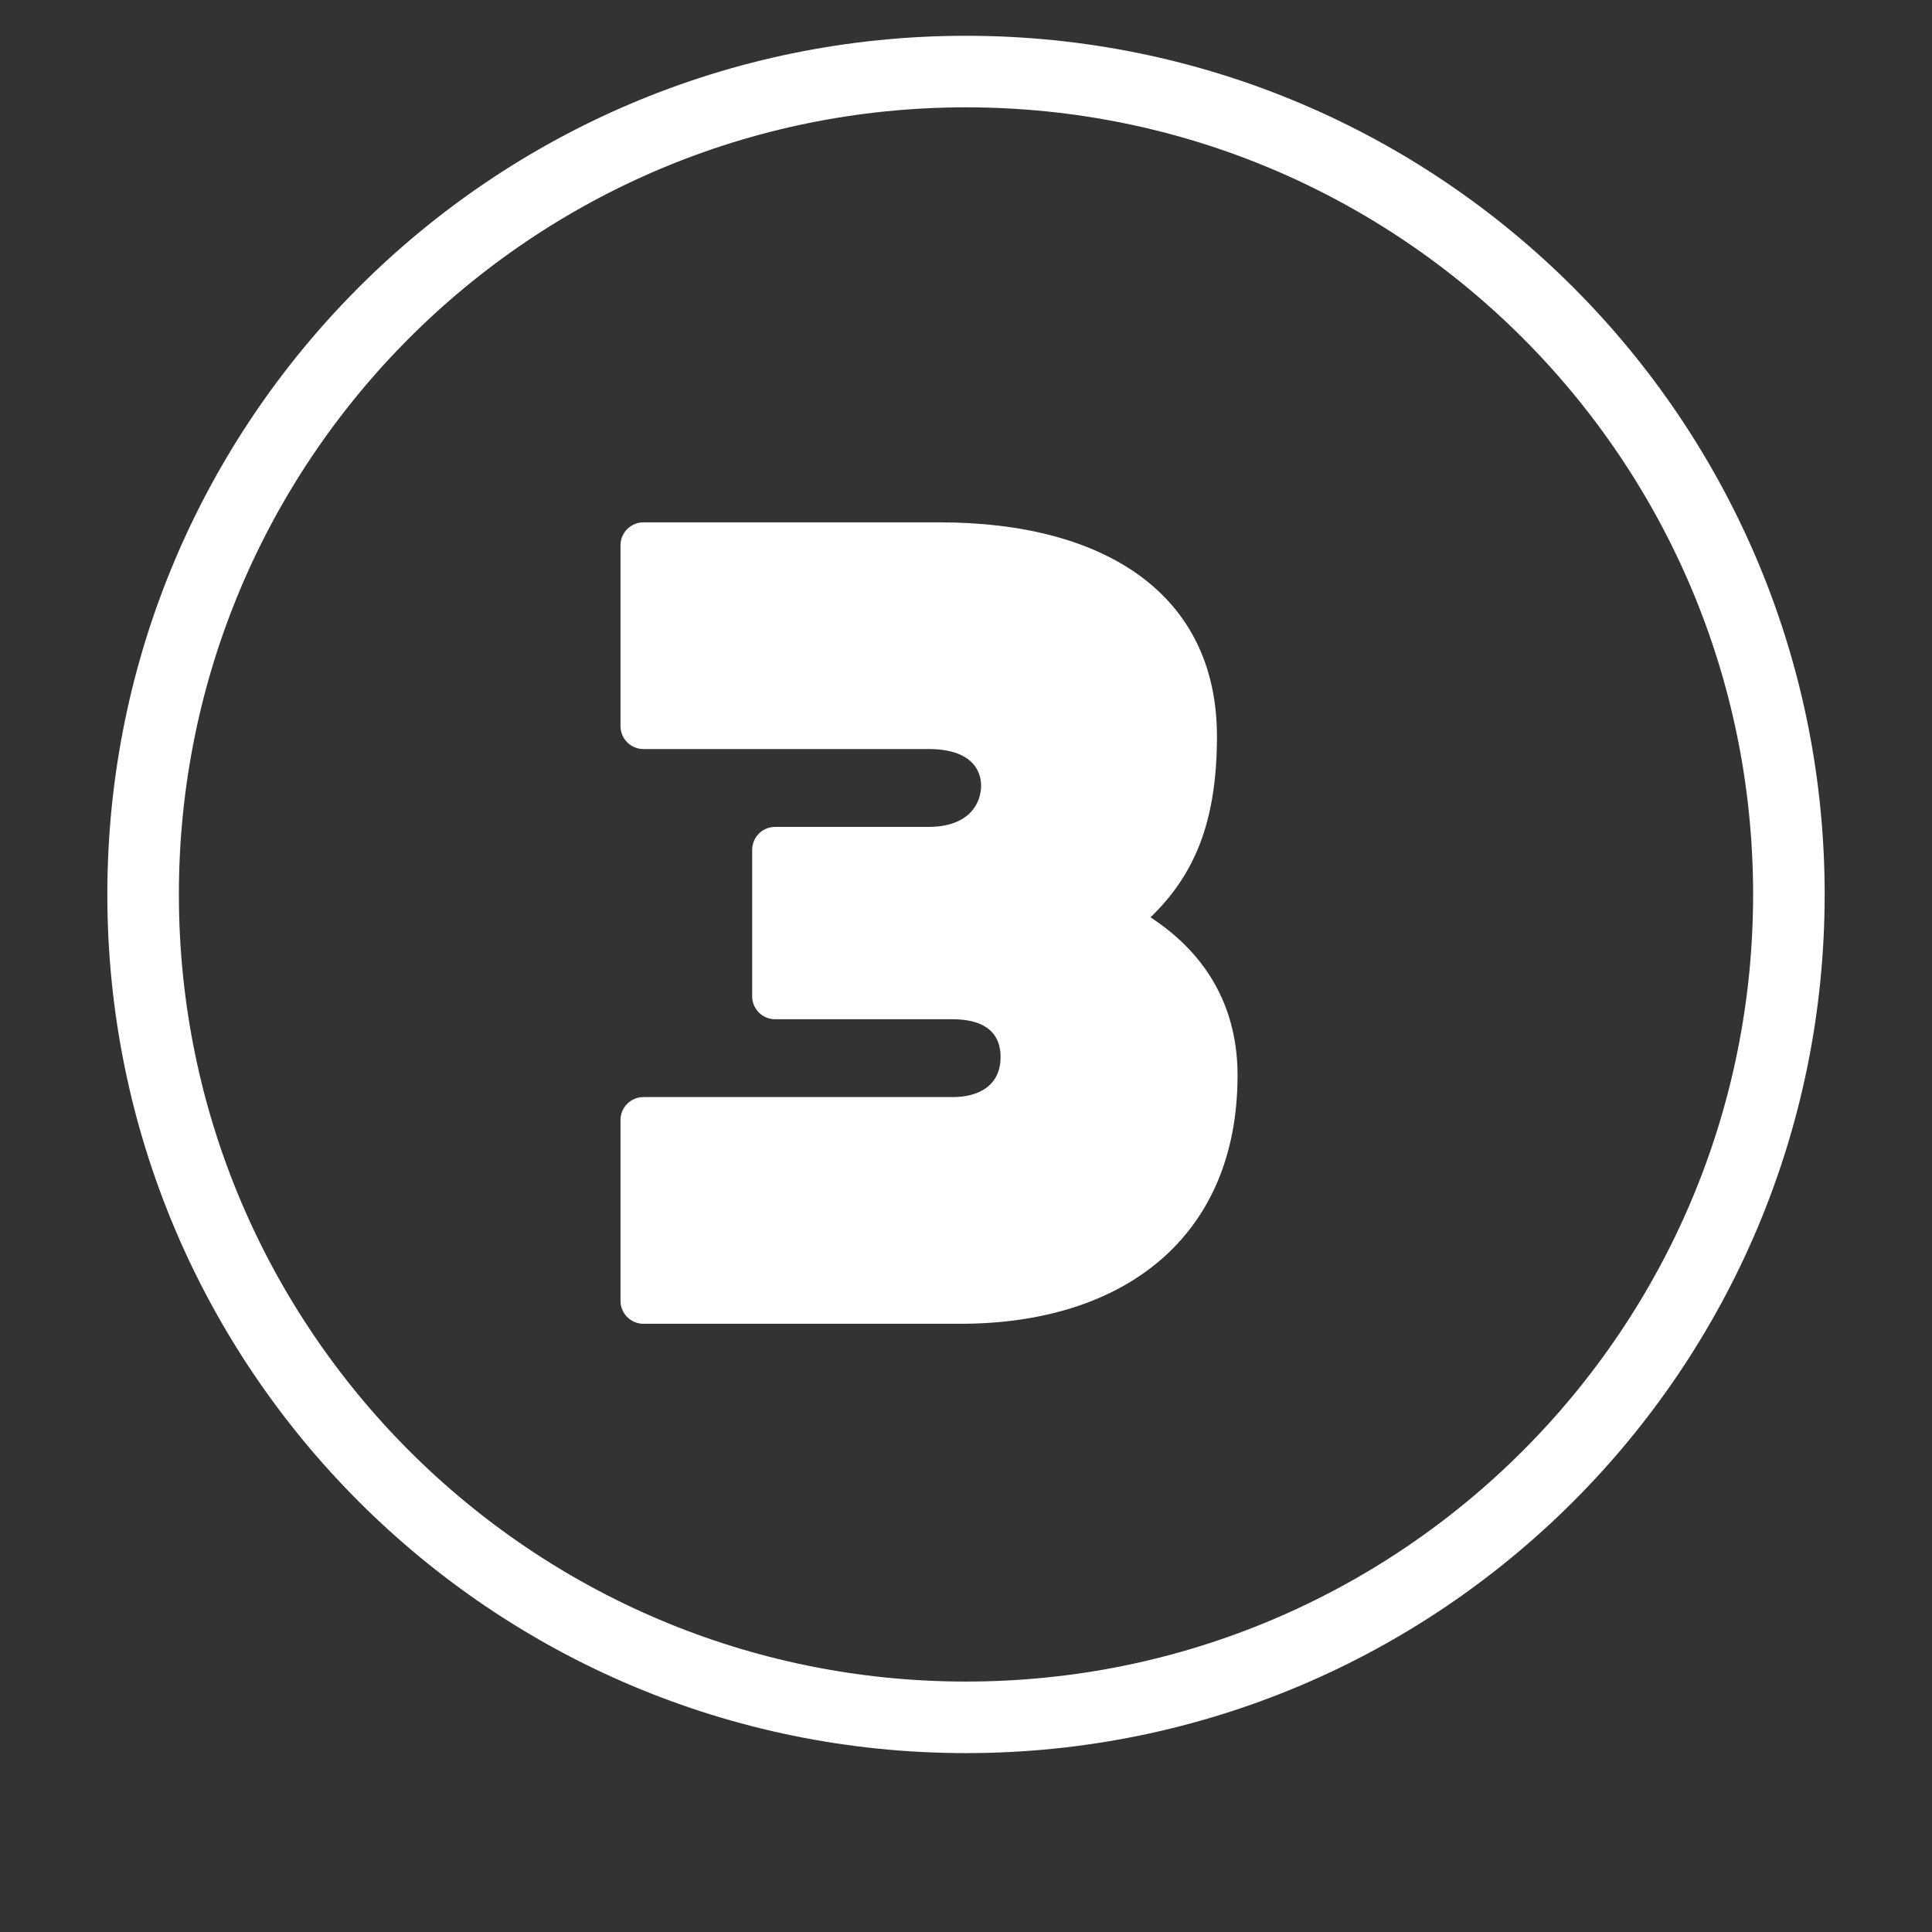
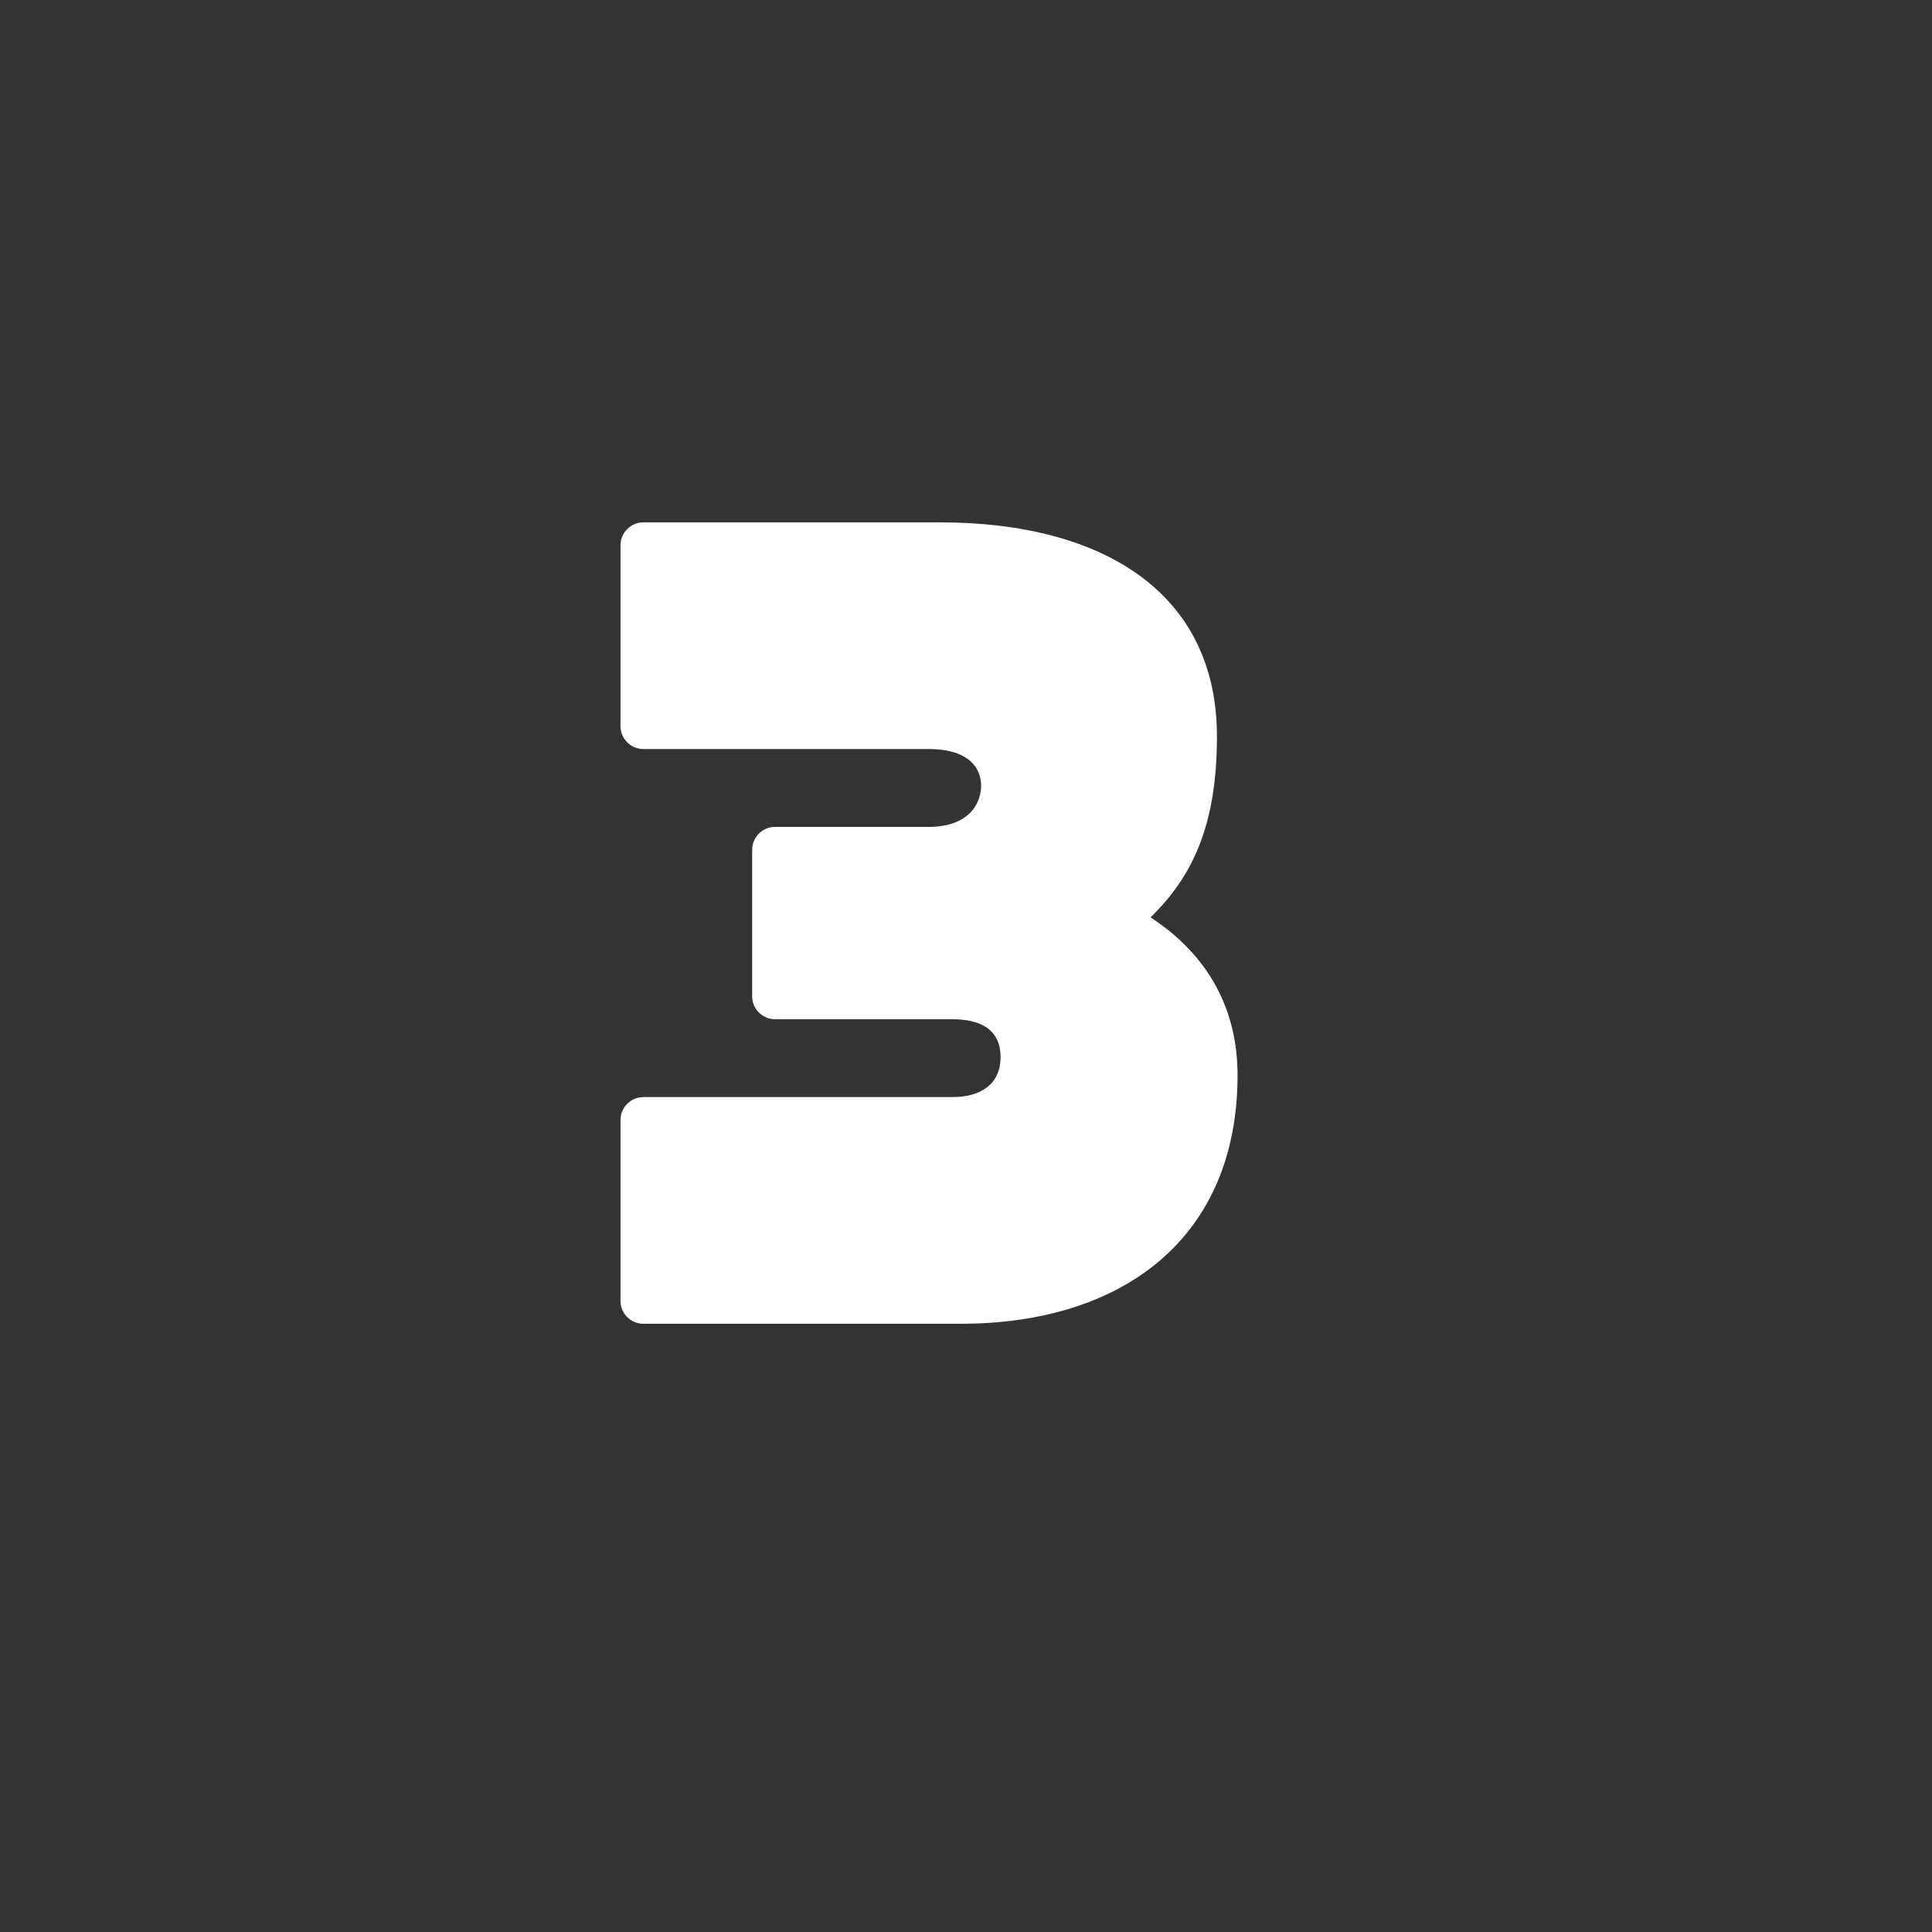
<svg xmlns="http://www.w3.org/2000/svg" width="54" height="54" viewBox="0 0 54 54" fill="none">
  <rect x="0" y="0" width="54" height="54" fill="#333333" stroke="none" />
-   <path d="M50 25C50 37.703 39.703 48 27 48C14.297 48 4 37.703 4 25C4 12.297 14.297 2 27 2C39.703 2 50 12.297 50 25Z" stroke="white" stroke-width="2" />
  <path d="M32.158 25.64C33.822 26.728 34.59 28.264 34.59 30.056C34.59 34.568 31.422 37 26.846 37H17.983C17.631 37 17.343 36.712 17.343 36.36V31.304C17.343 30.952 17.631 30.664 17.983 30.664H26.622C27.358 30.664 27.966 30.344 27.966 29.544C27.966 28.744 27.358 28.488 26.622 28.488H21.663C21.311 28.488 21.023 28.2 21.023 27.848V23.752C21.023 23.4 21.311 23.112 21.663 23.112H25.951C27.102 23.112 27.422 22.44 27.422 21.96C27.422 21.512 27.134 20.936 25.951 20.936H17.983C17.631 20.936 17.343 20.648 17.343 20.296V15.24C17.343 14.888 17.631 14.6 17.983 14.6H26.27C30.846 14.6 34.014 16.584 34.014 20.584C34.014 23.048 33.343 24.488 32.158 25.64Z" fill="white" />
</svg>